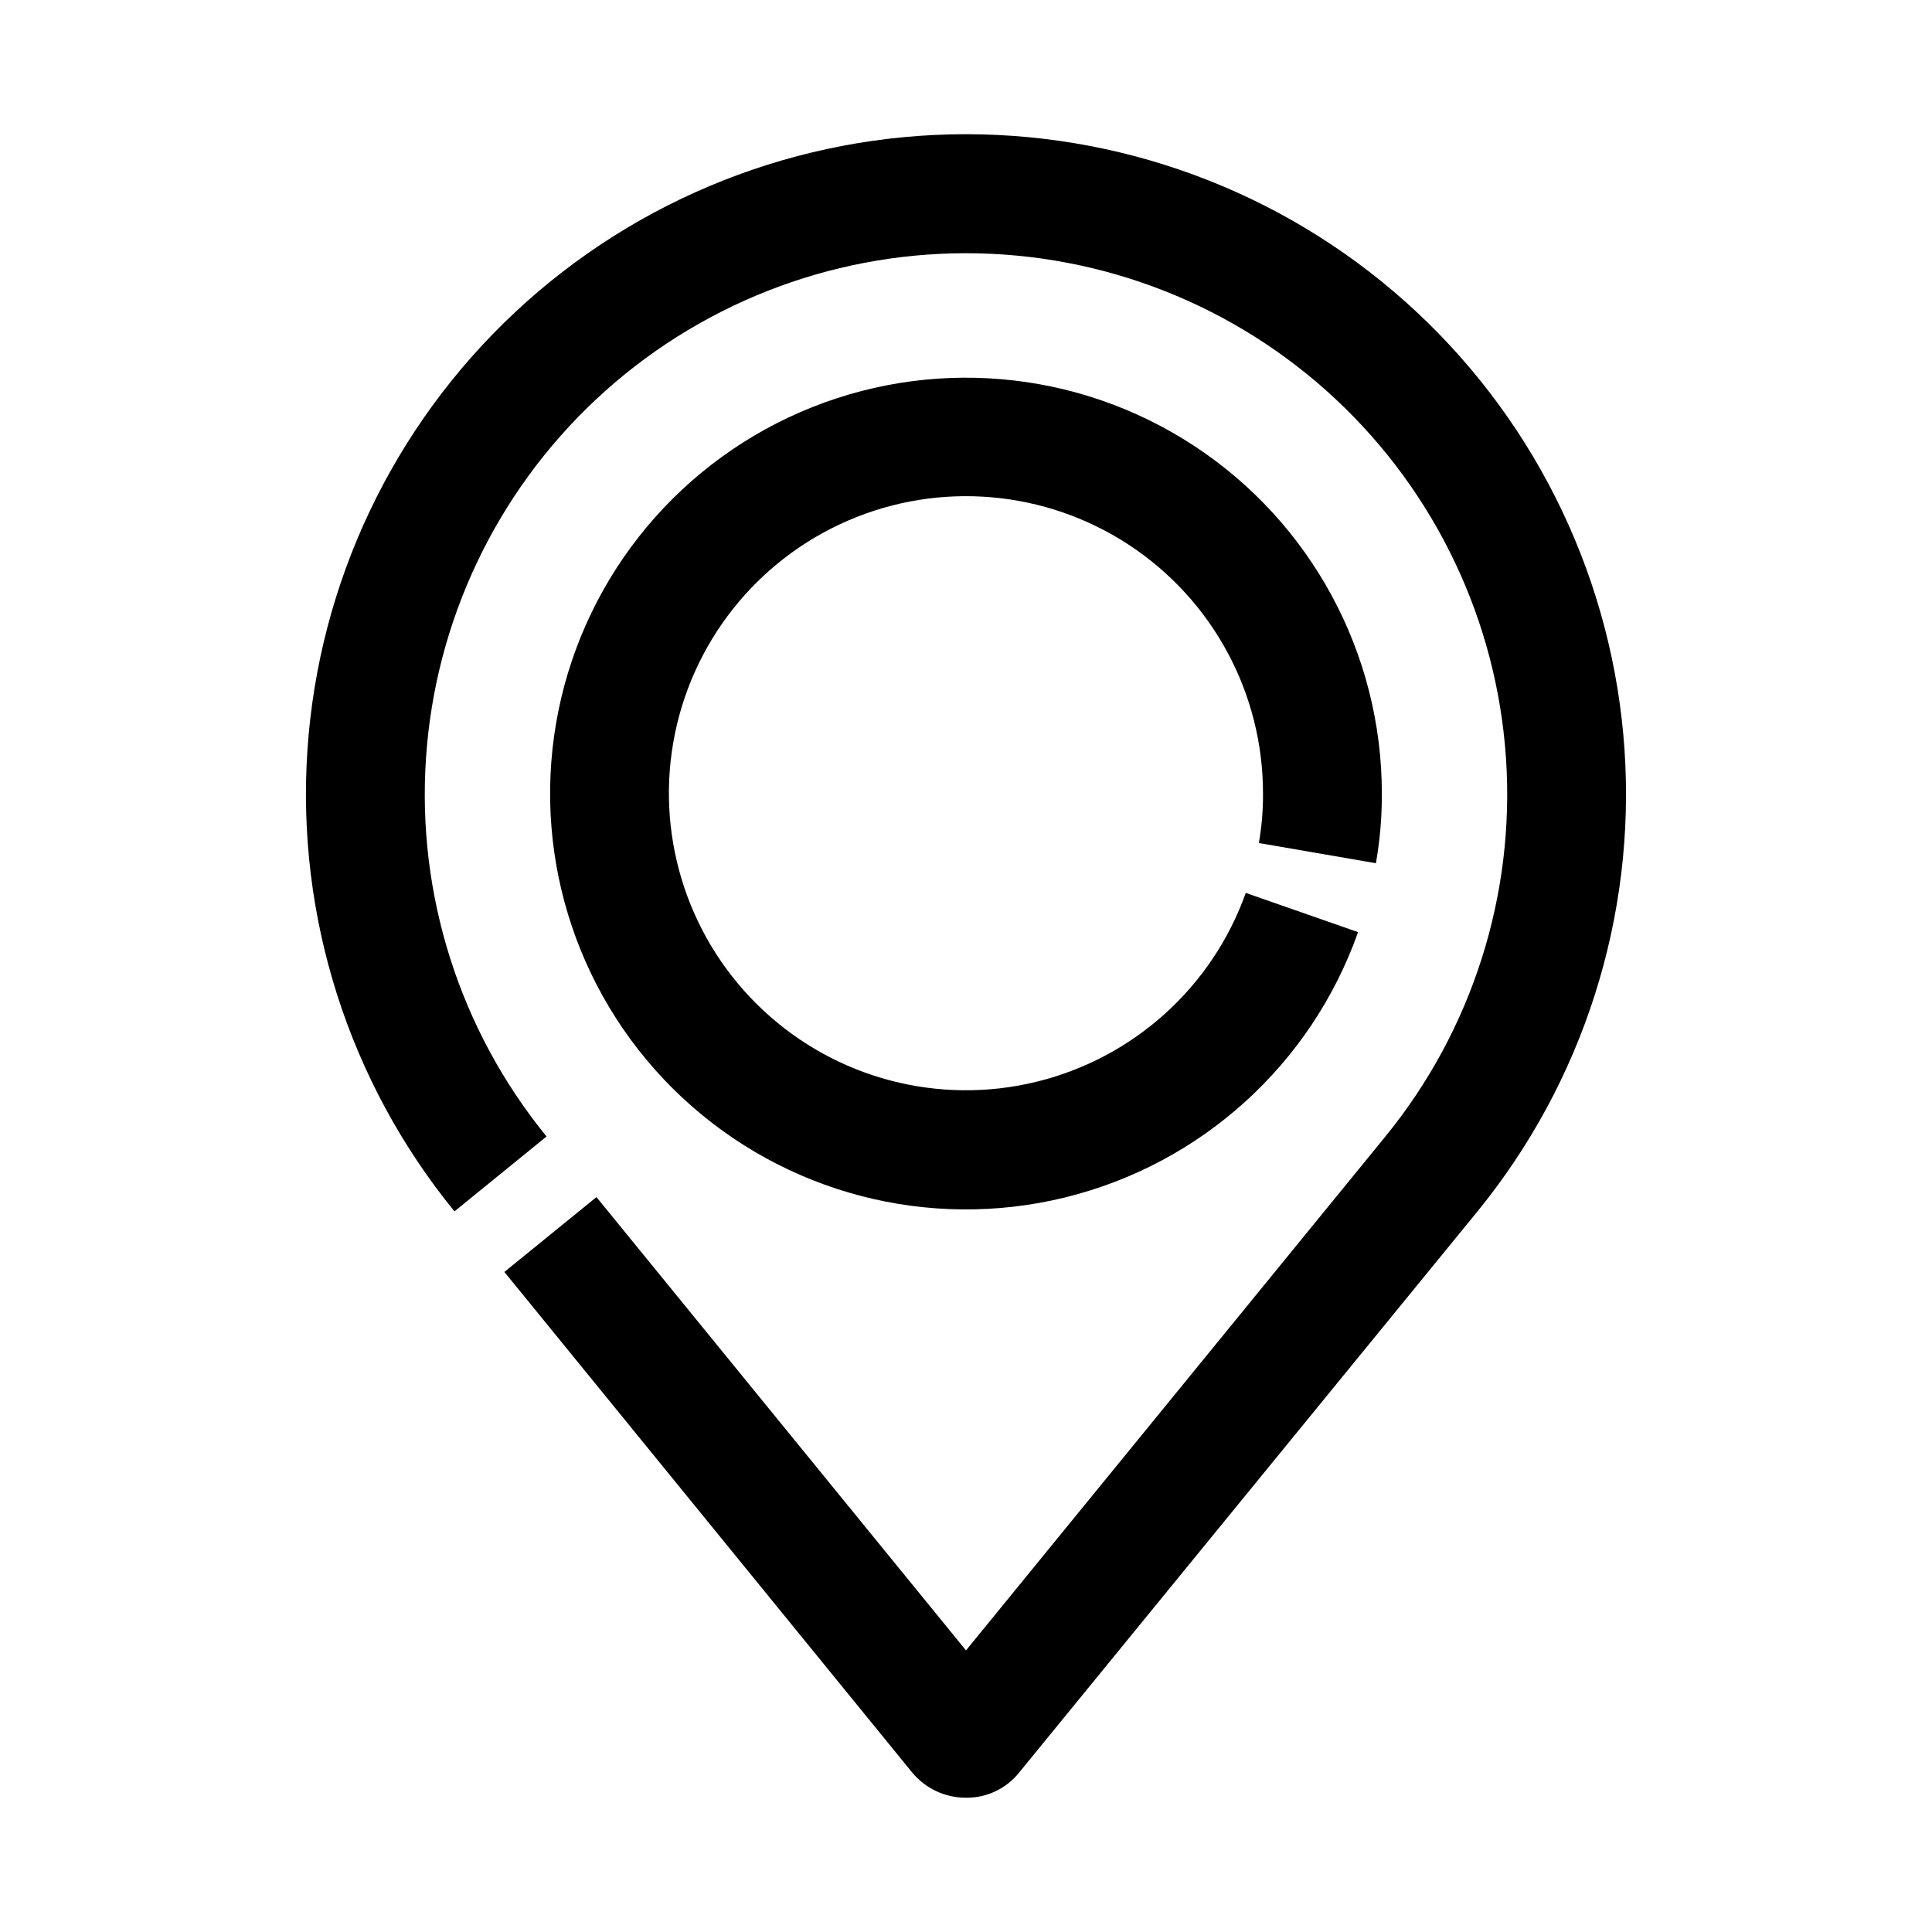
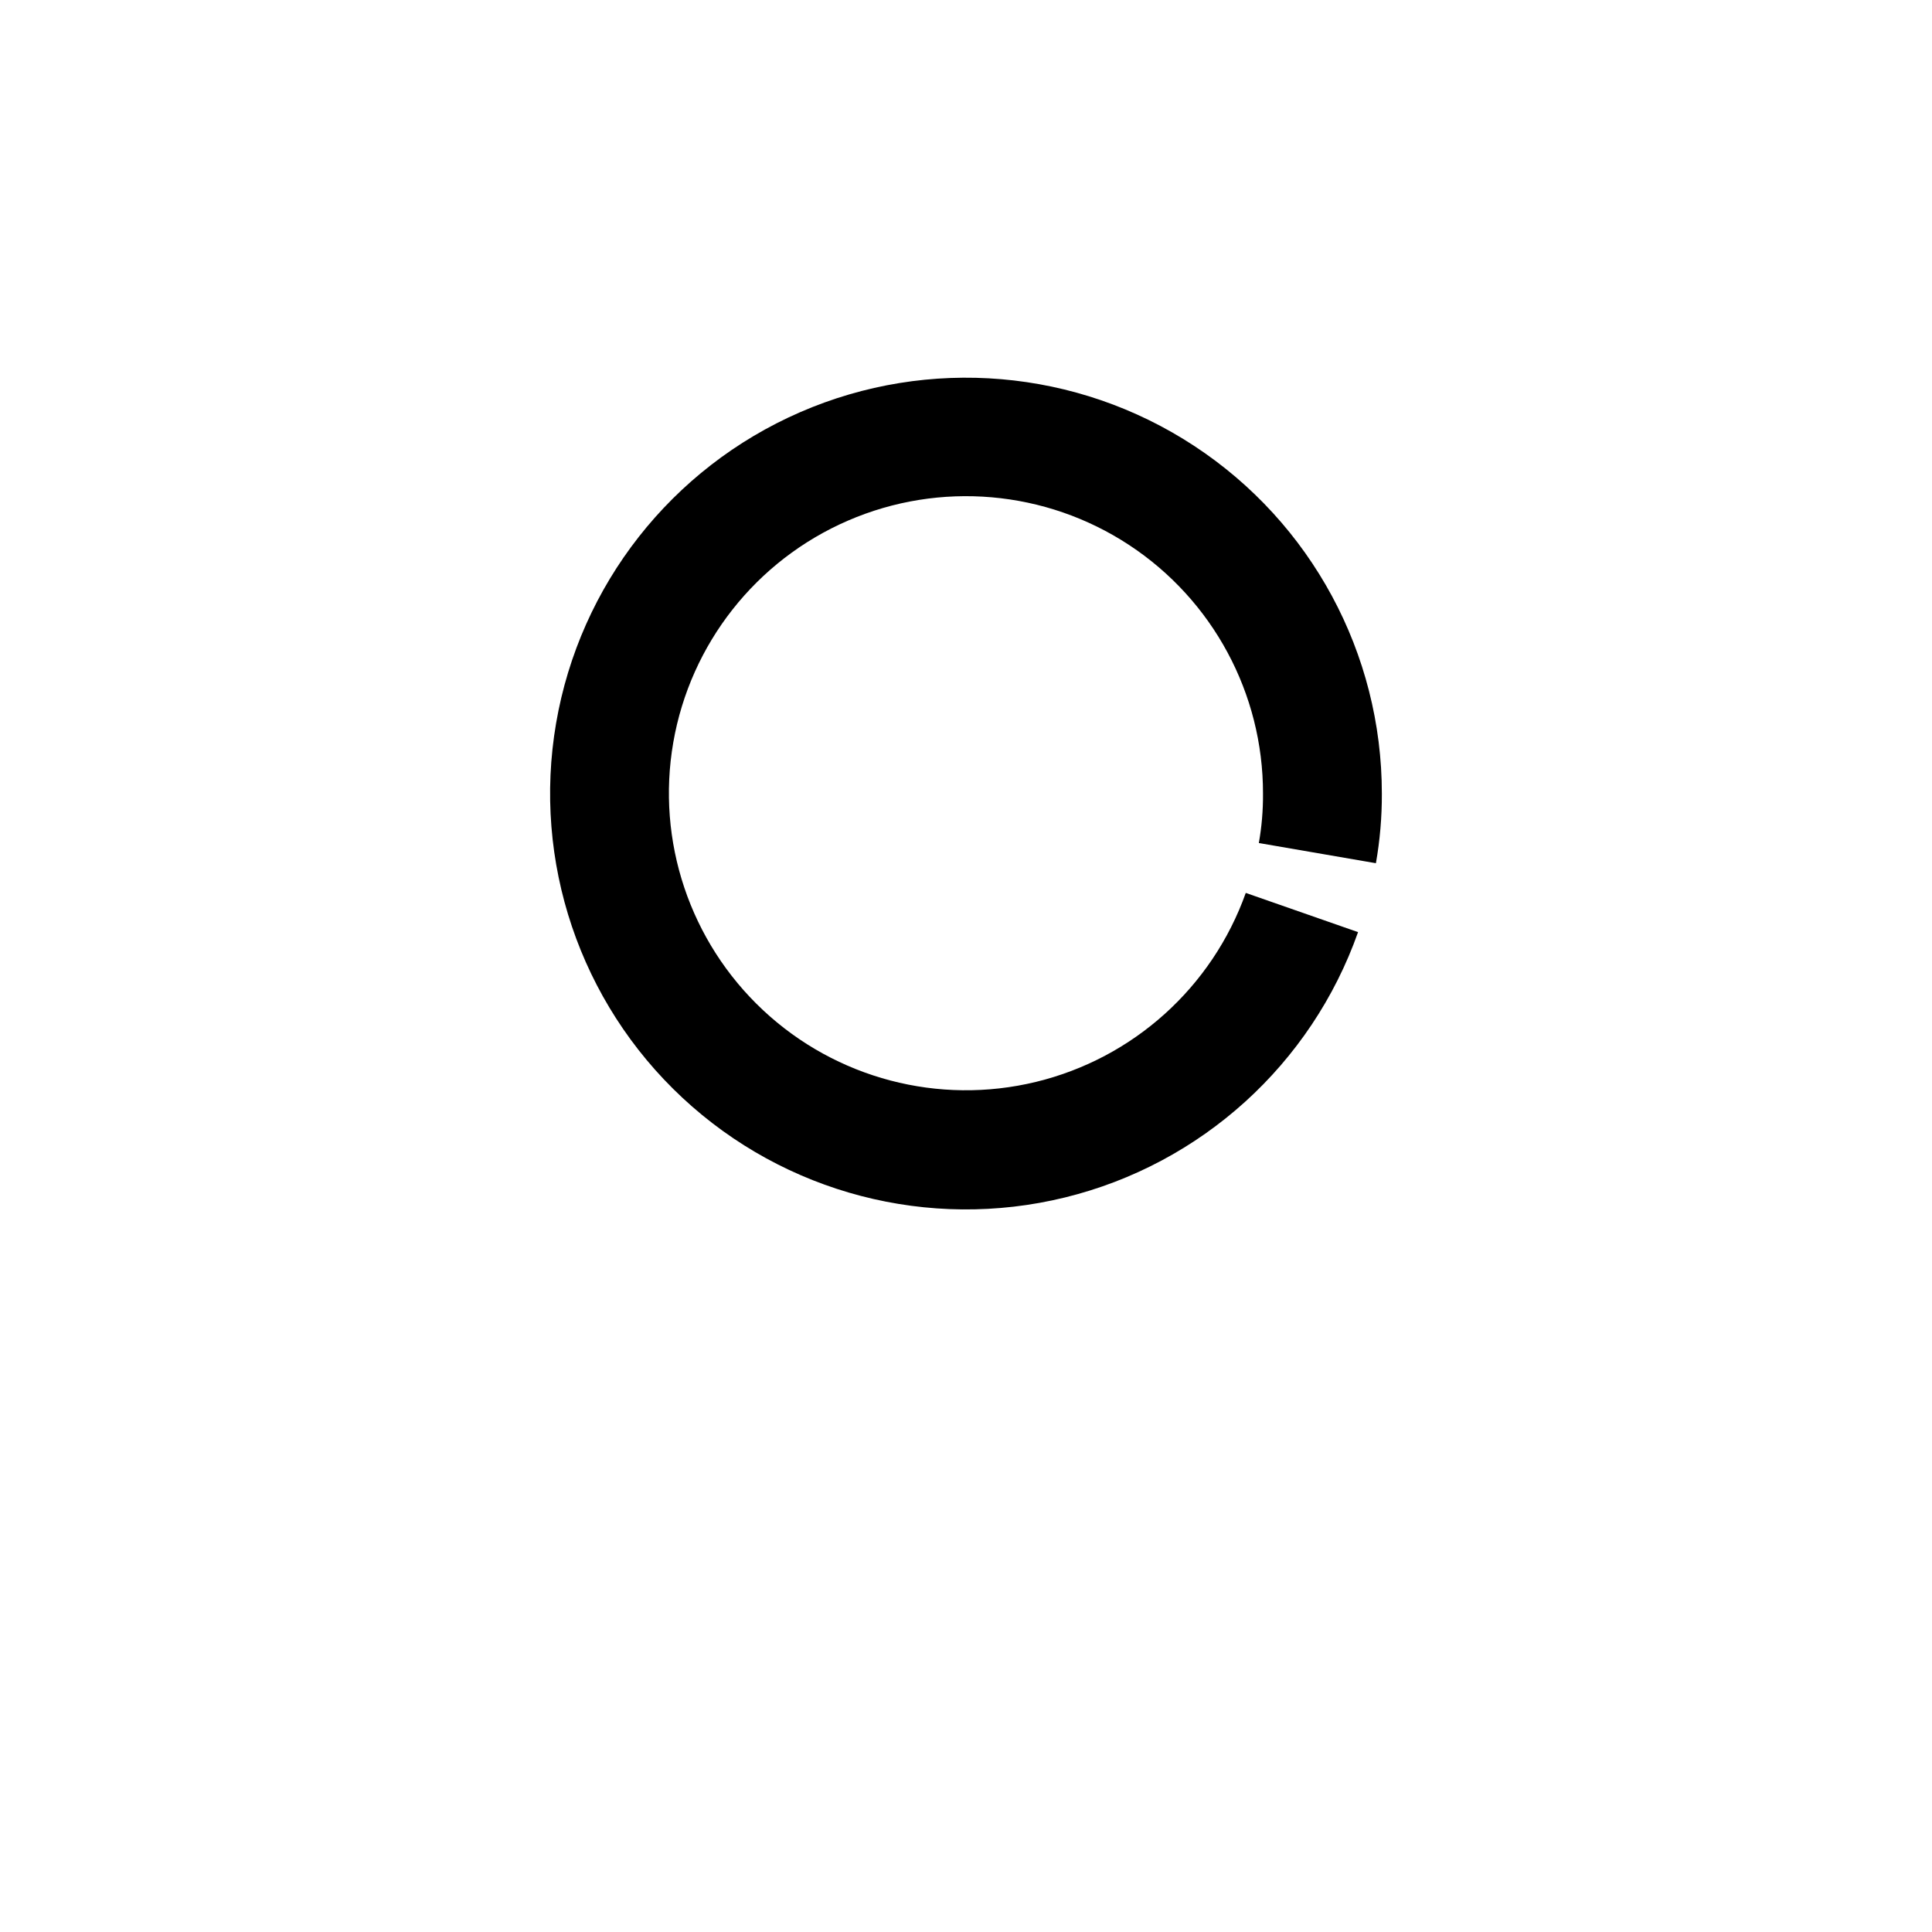
<svg xmlns="http://www.w3.org/2000/svg" fill="#000000" width="800px" height="800px" version="1.1" viewBox="144 144 512 512">
  <g>
-     <path d="m288.84 445.18c-22.98-28.18-34.398-64.039-31.945-100.32 2.453-36.285 18.594-70.277 45.16-95.109 26.57-24.832 61.574-38.645 97.941-38.645 36.363 0 71.371 13.812 97.938 38.645 26.566 24.832 42.711 58.824 45.164 95.109 2.453 36.281-8.969 72.141-31.949 100.32l-111.15 136.19-97.93-120.13-24.402 19.84 108 132.57v-0.004c3.512 4.301 8.773 6.789 14.328 6.769 5.516 0.062 10.75-2.438 14.168-6.769l121.39-148.62c28.027-34.367 41.953-78.098 38.961-122.34-2.992-44.246-22.68-85.707-55.078-115.99s-75.09-47.129-119.44-47.129-87.043 16.848-119.44 47.129c-32.398 30.281-52.086 71.742-55.078 115.99-2.992 44.246 10.934 87.977 38.961 122.34z" />
    <path d="m508.63 372.76c1.07-6.082 1.598-12.246 1.574-18.422 0.012-37.152-18.695-71.812-49.766-92.191-31.07-20.379-70.312-23.727-104.39-8.914-34.074 14.816-58.391 45.801-64.676 82.422s6.301 73.941 33.484 99.273c27.18 25.328 65.297 35.258 101.38 26.41 36.086-8.848 65.281-35.285 77.664-70.316l-29.758-10.391c-8.906 24.996-29.801 43.82-55.586 50.078-25.785 6.262-52.988-0.891-72.359-19.023-19.371-18.129-28.309-44.801-23.77-70.941 4.543-26.145 21.945-48.238 46.297-58.777 24.348-10.539 52.371-8.102 74.535 6.484 22.164 14.586 35.492 39.355 35.449 65.887 0.031 4.383-0.336 8.754-1.102 13.07z" />
  </g>
</svg>